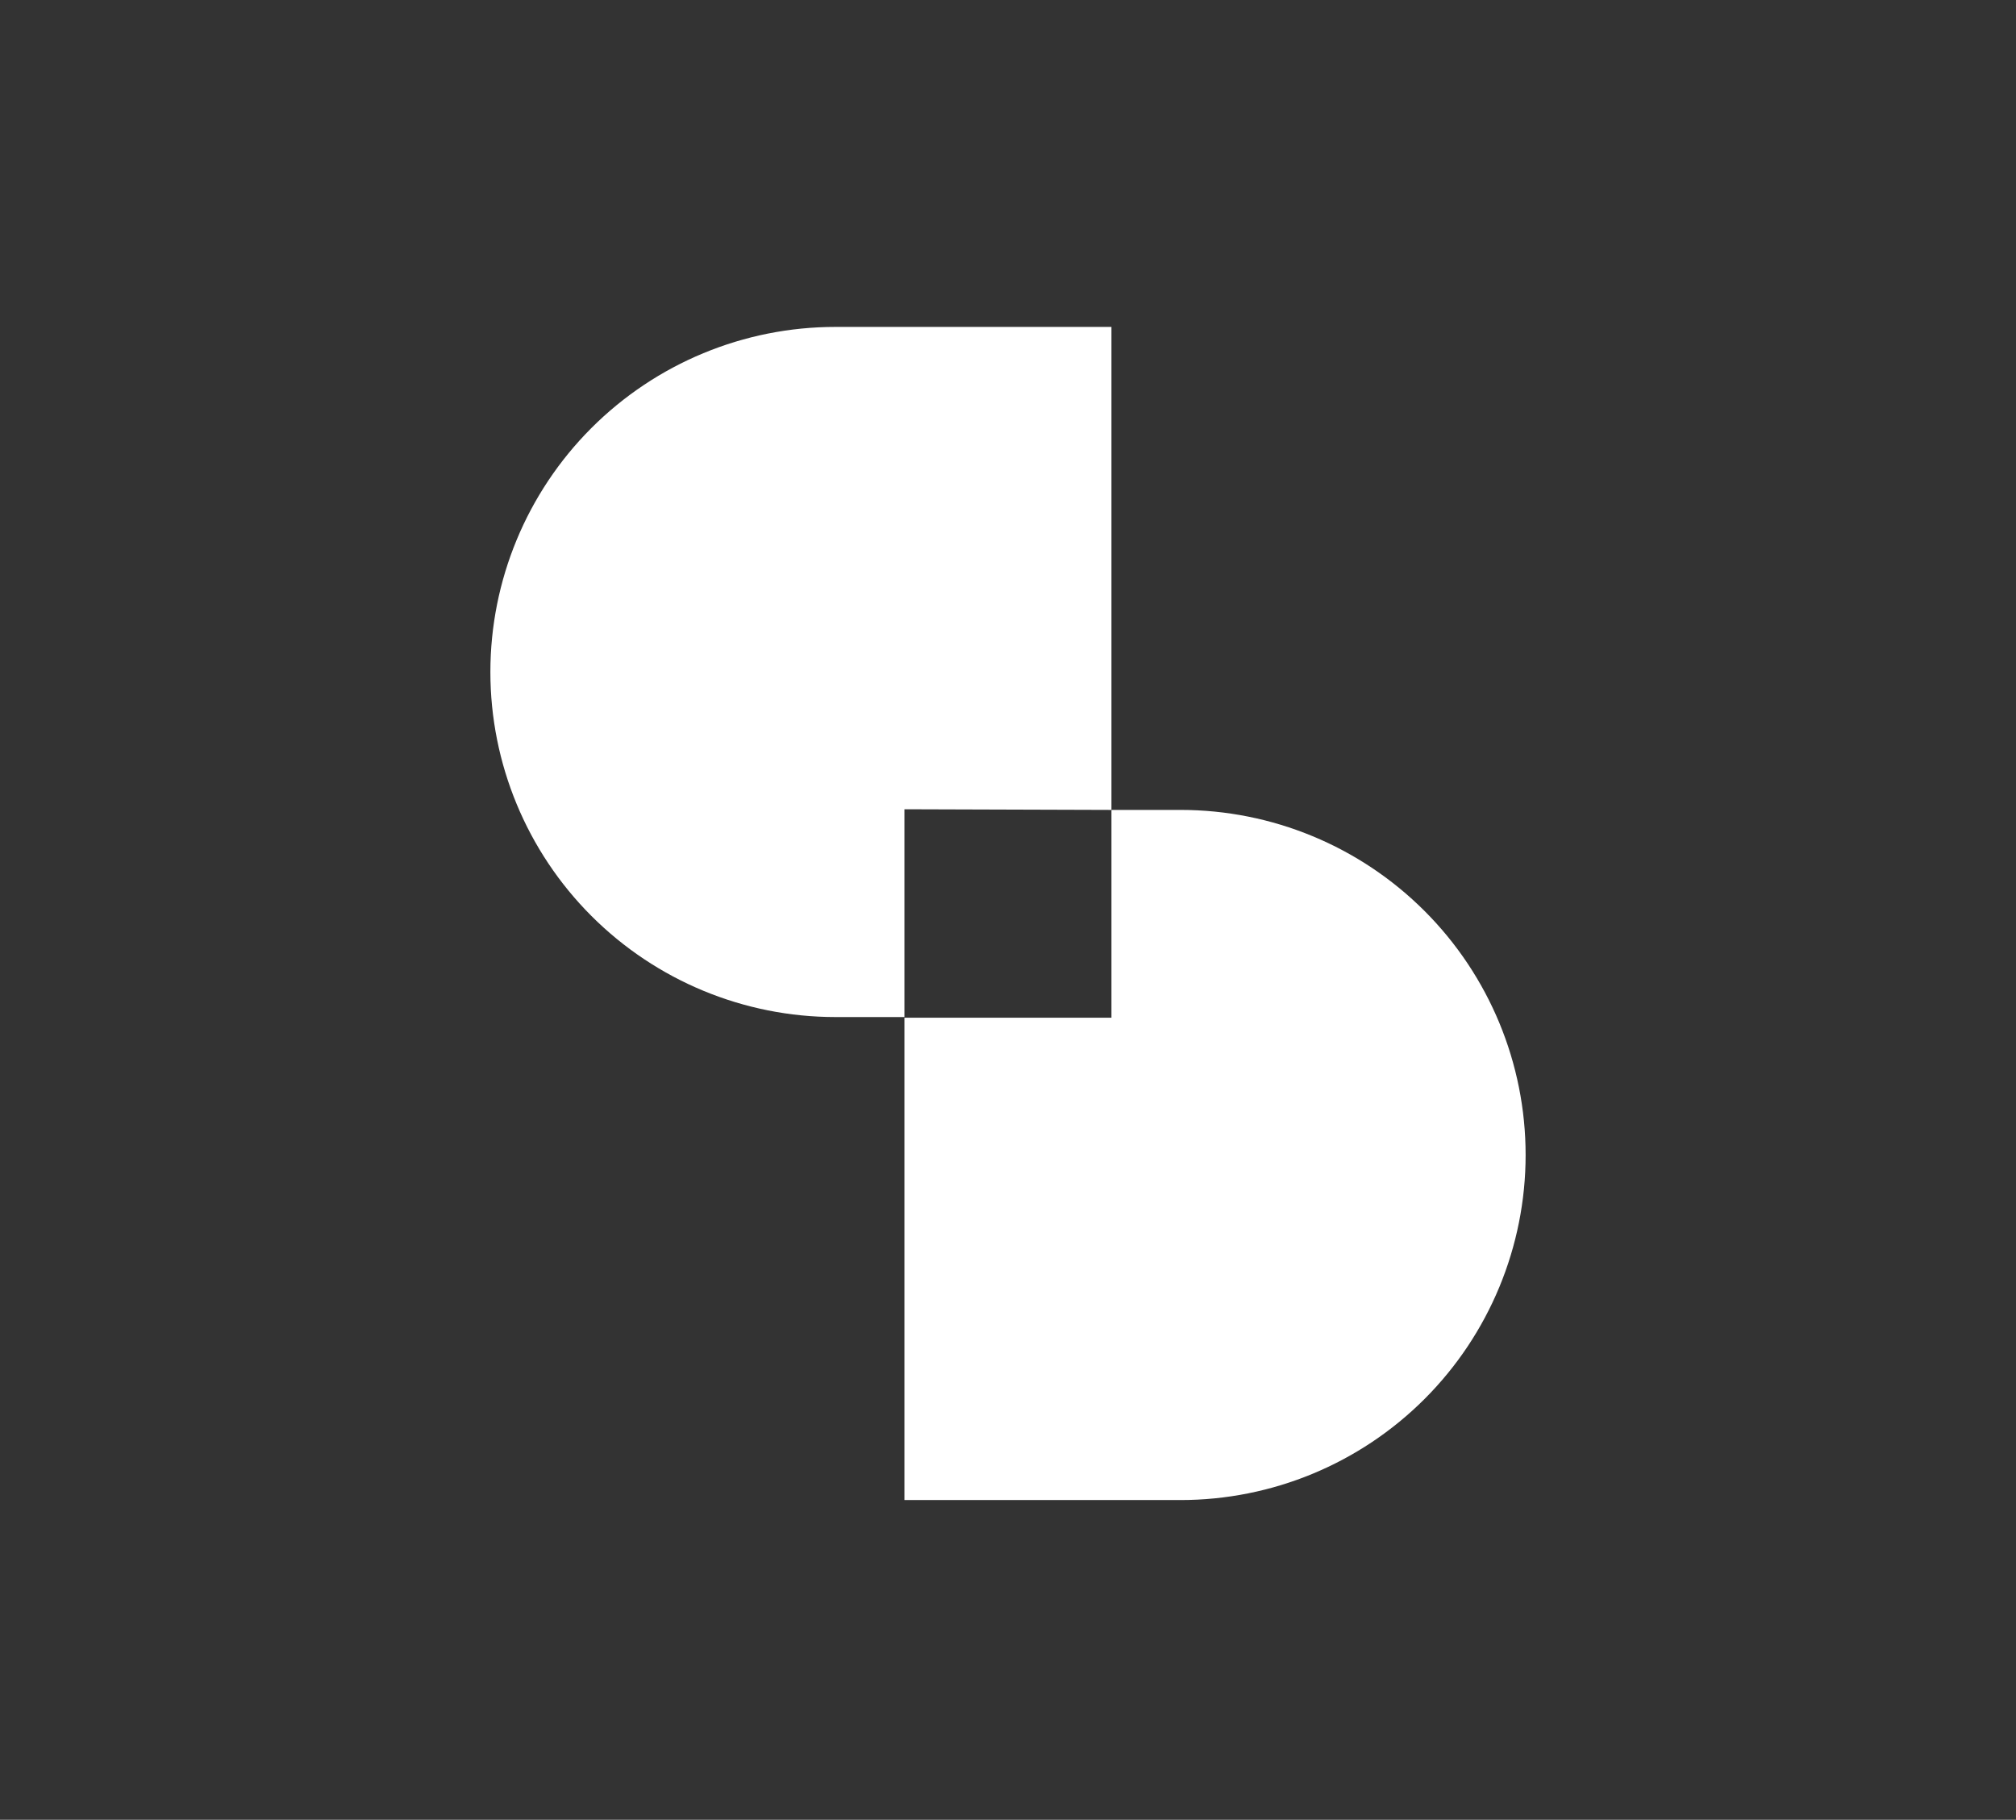
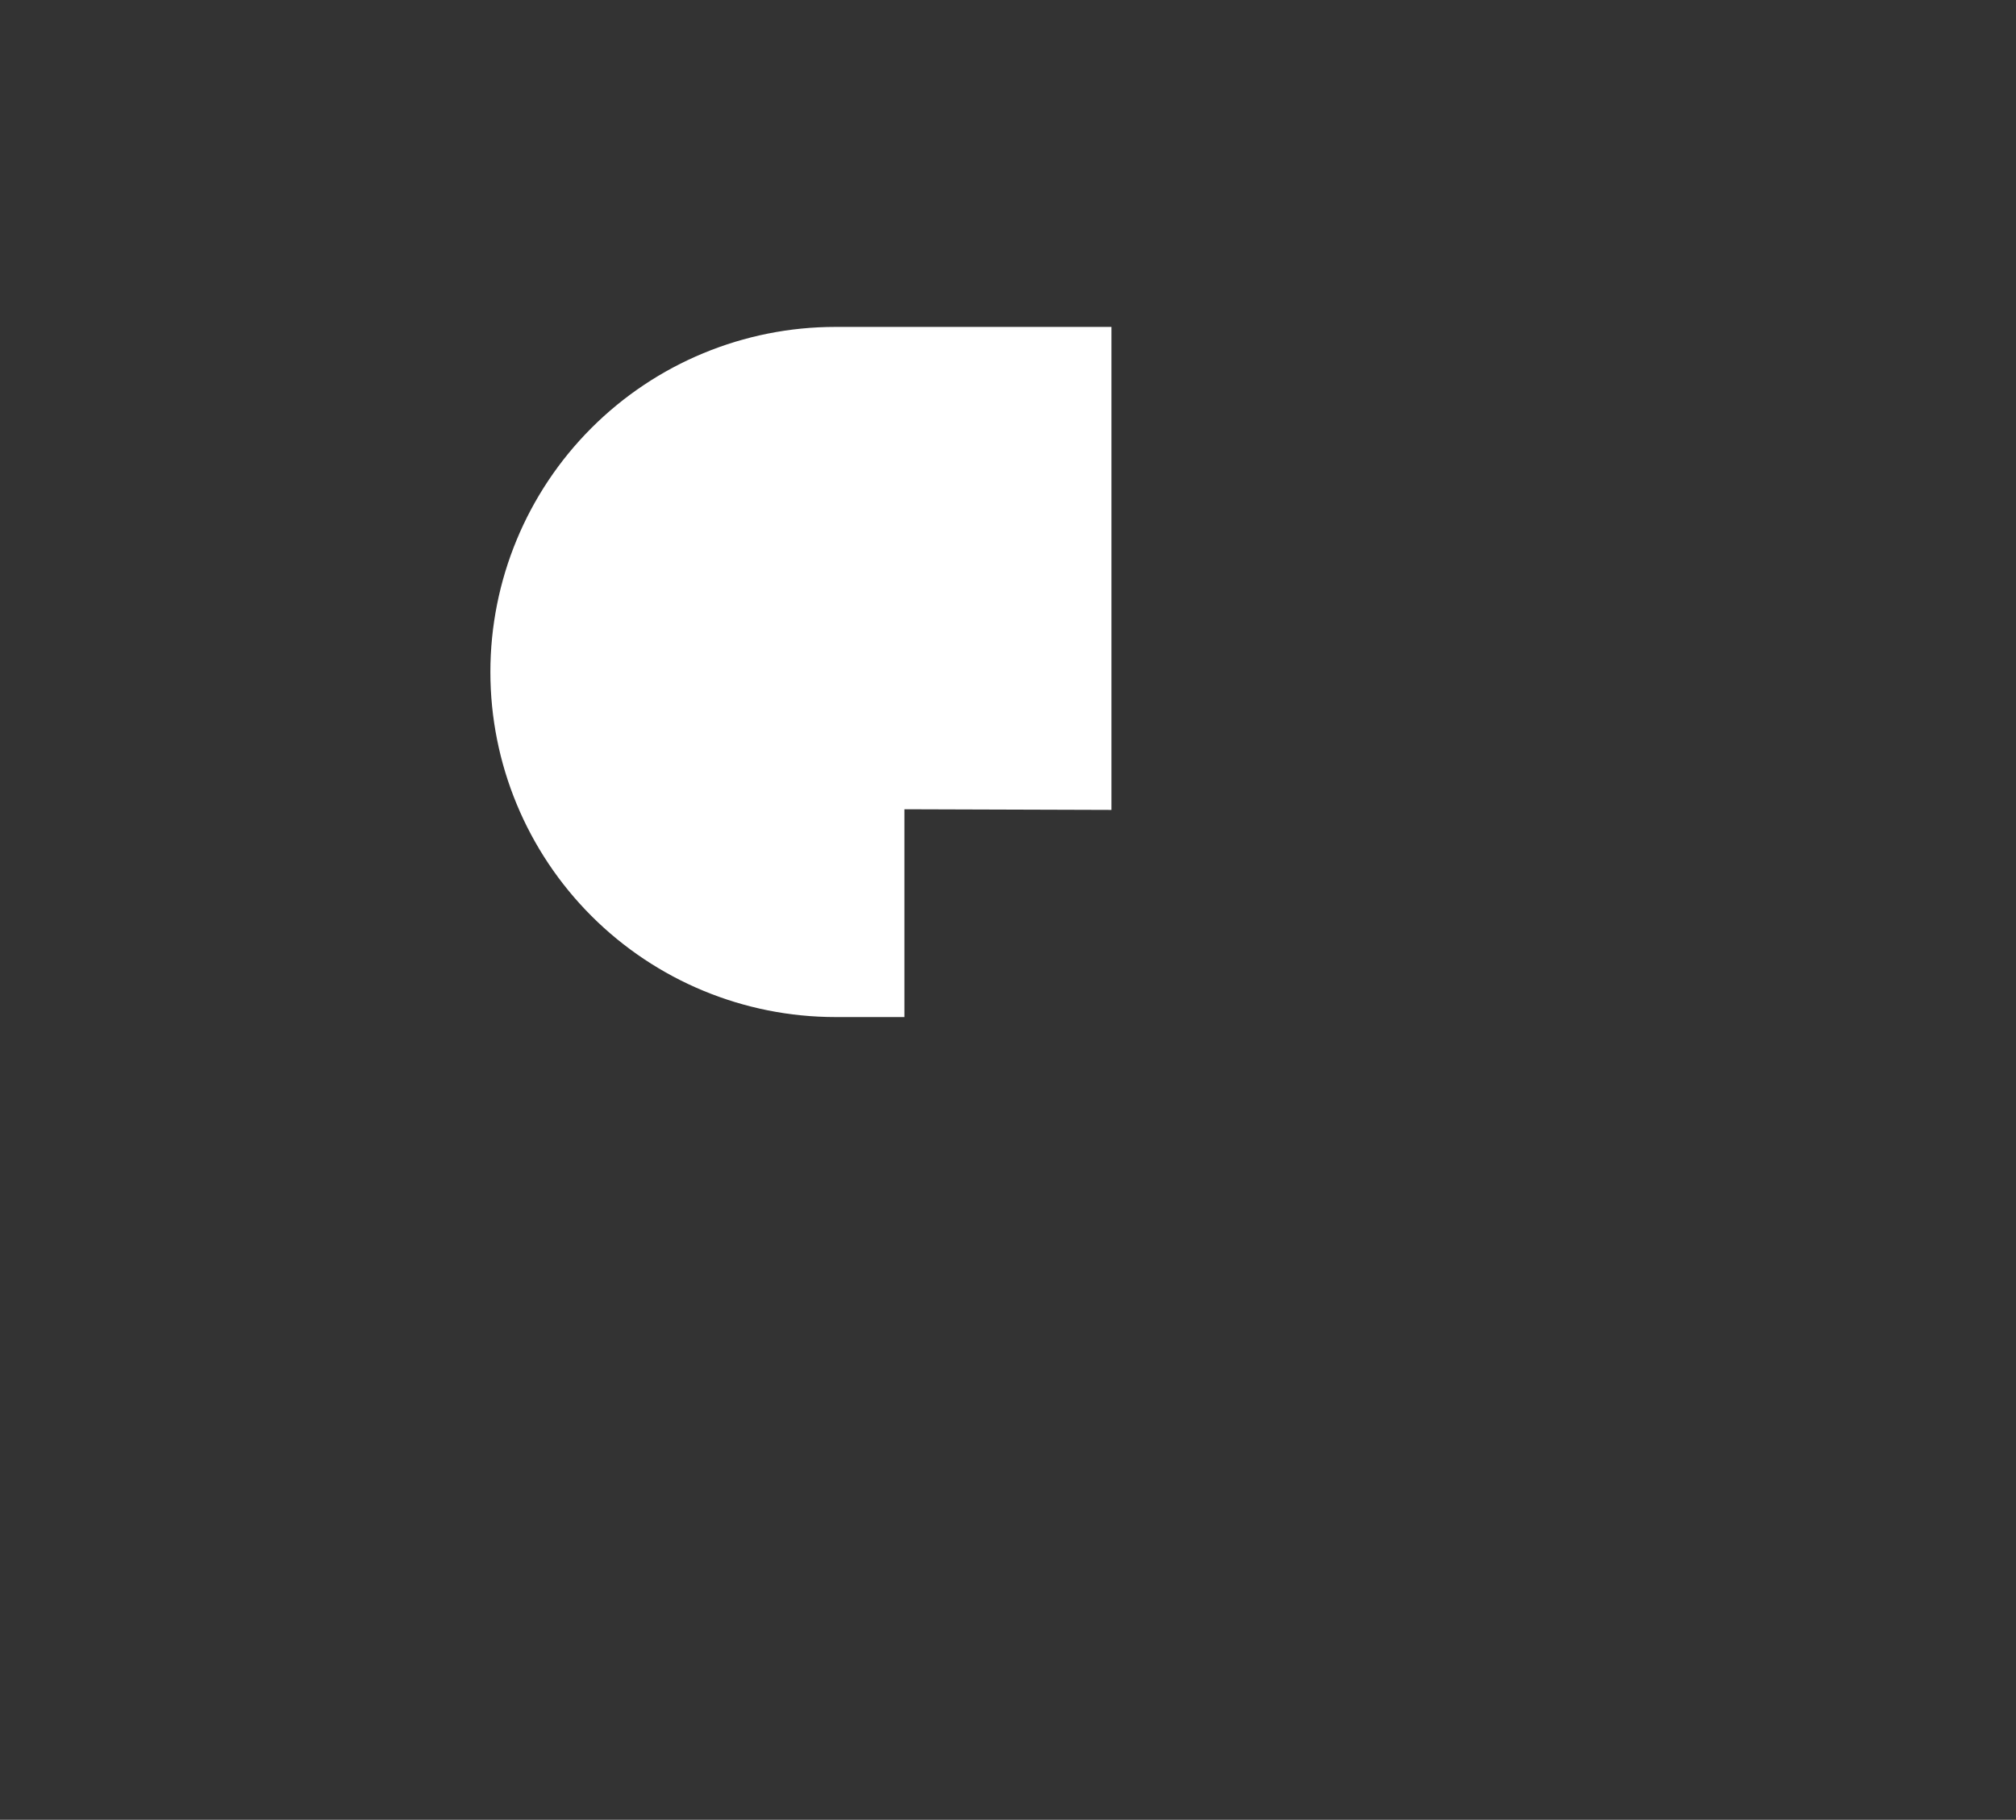
<svg xmlns="http://www.w3.org/2000/svg" width="185" height="167" viewBox="0 0 185 167" fill="none">
  <rect x="0" y="0" width="185" height="167" fill="#333333" stroke="none" />
  <path d="M101.993 74.324V30H76.667C68.268 30 60.214 33.336 54.275 39.275C48.336 45.214 45 53.268 45 61.667C45 70.065 48.336 78.12 54.275 84.058C60.214 89.997 68.268 93.333 76.667 93.333H82.995V74.264L101.993 74.324Z" fill="white" />
-   <path d="M108.333 74.324H101.993V93.393H82.995V137.657H108.333C116.732 137.657 124.786 134.321 130.725 128.382C136.664 122.444 140 114.389 140 105.99C140 97.592 136.664 89.537 130.725 83.599C124.786 77.66 116.732 74.324 108.333 74.324Z" fill="white" />
</svg>